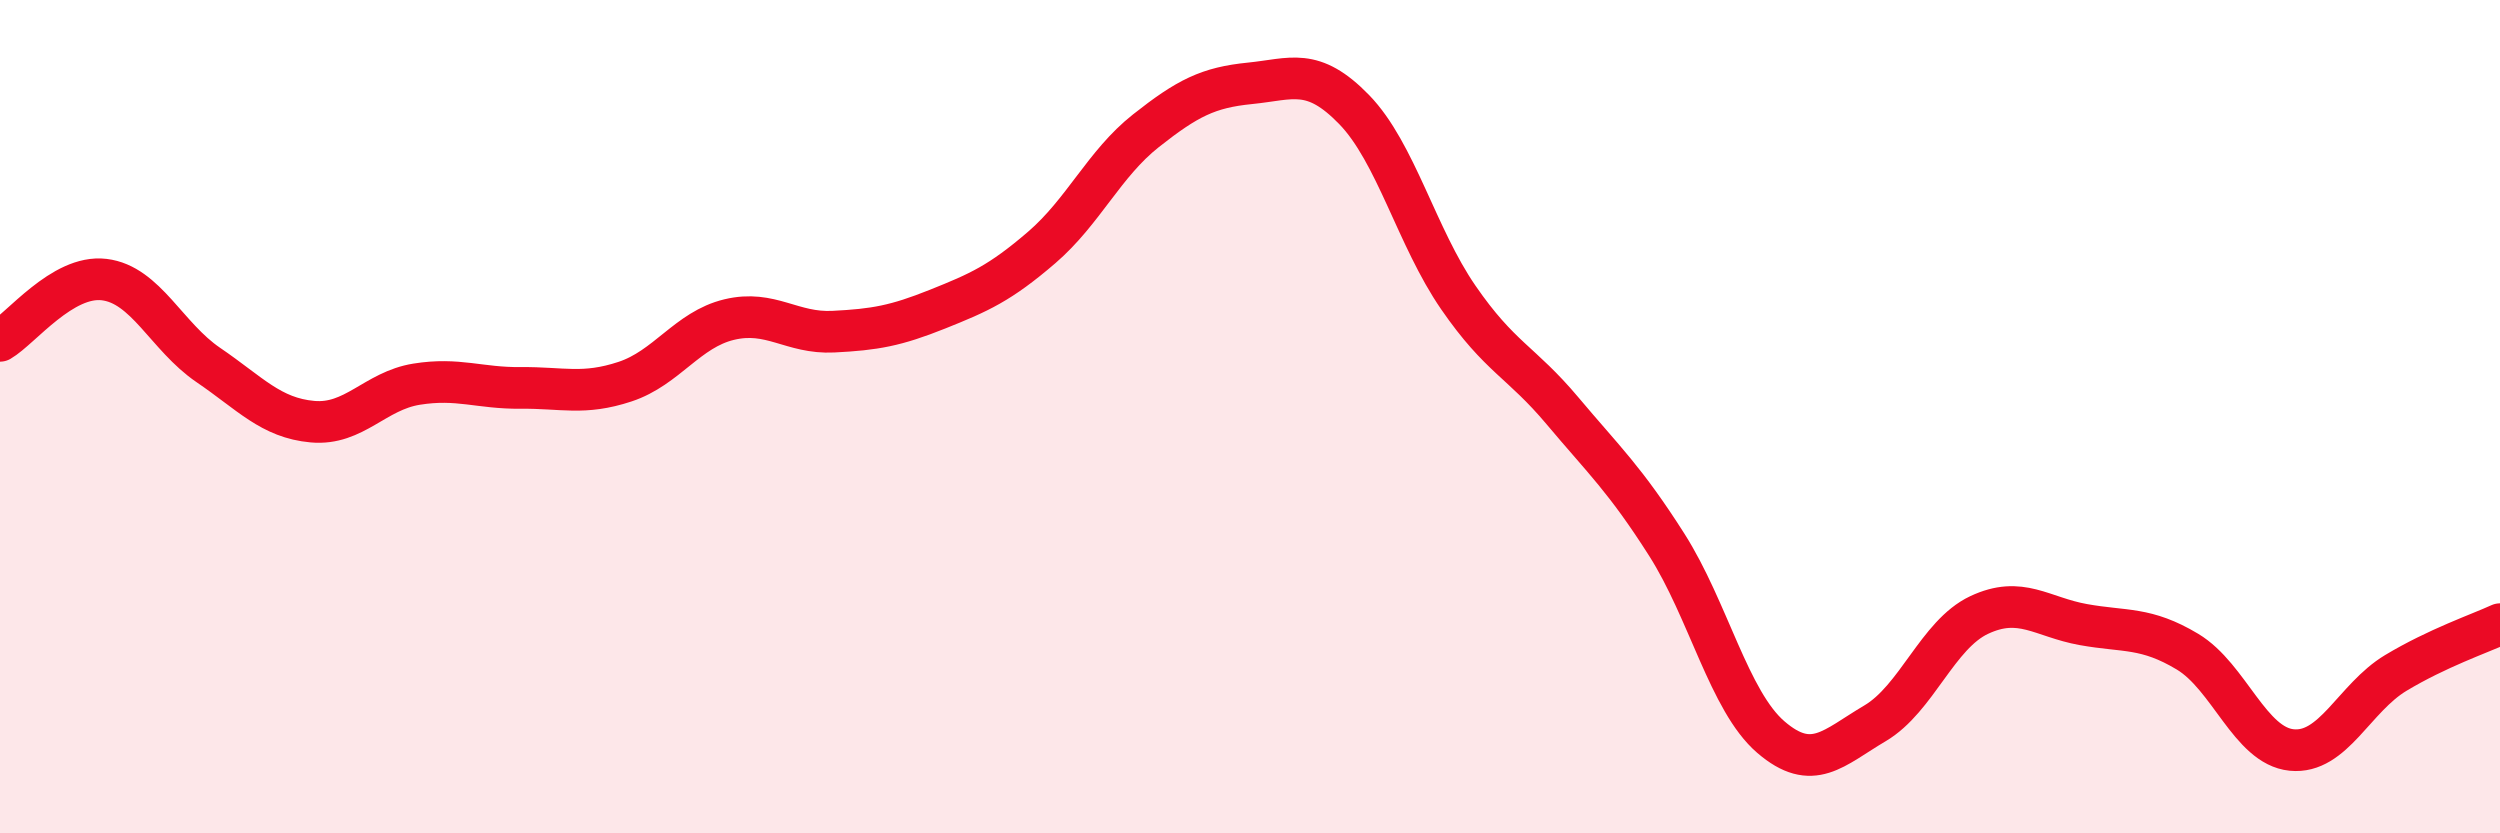
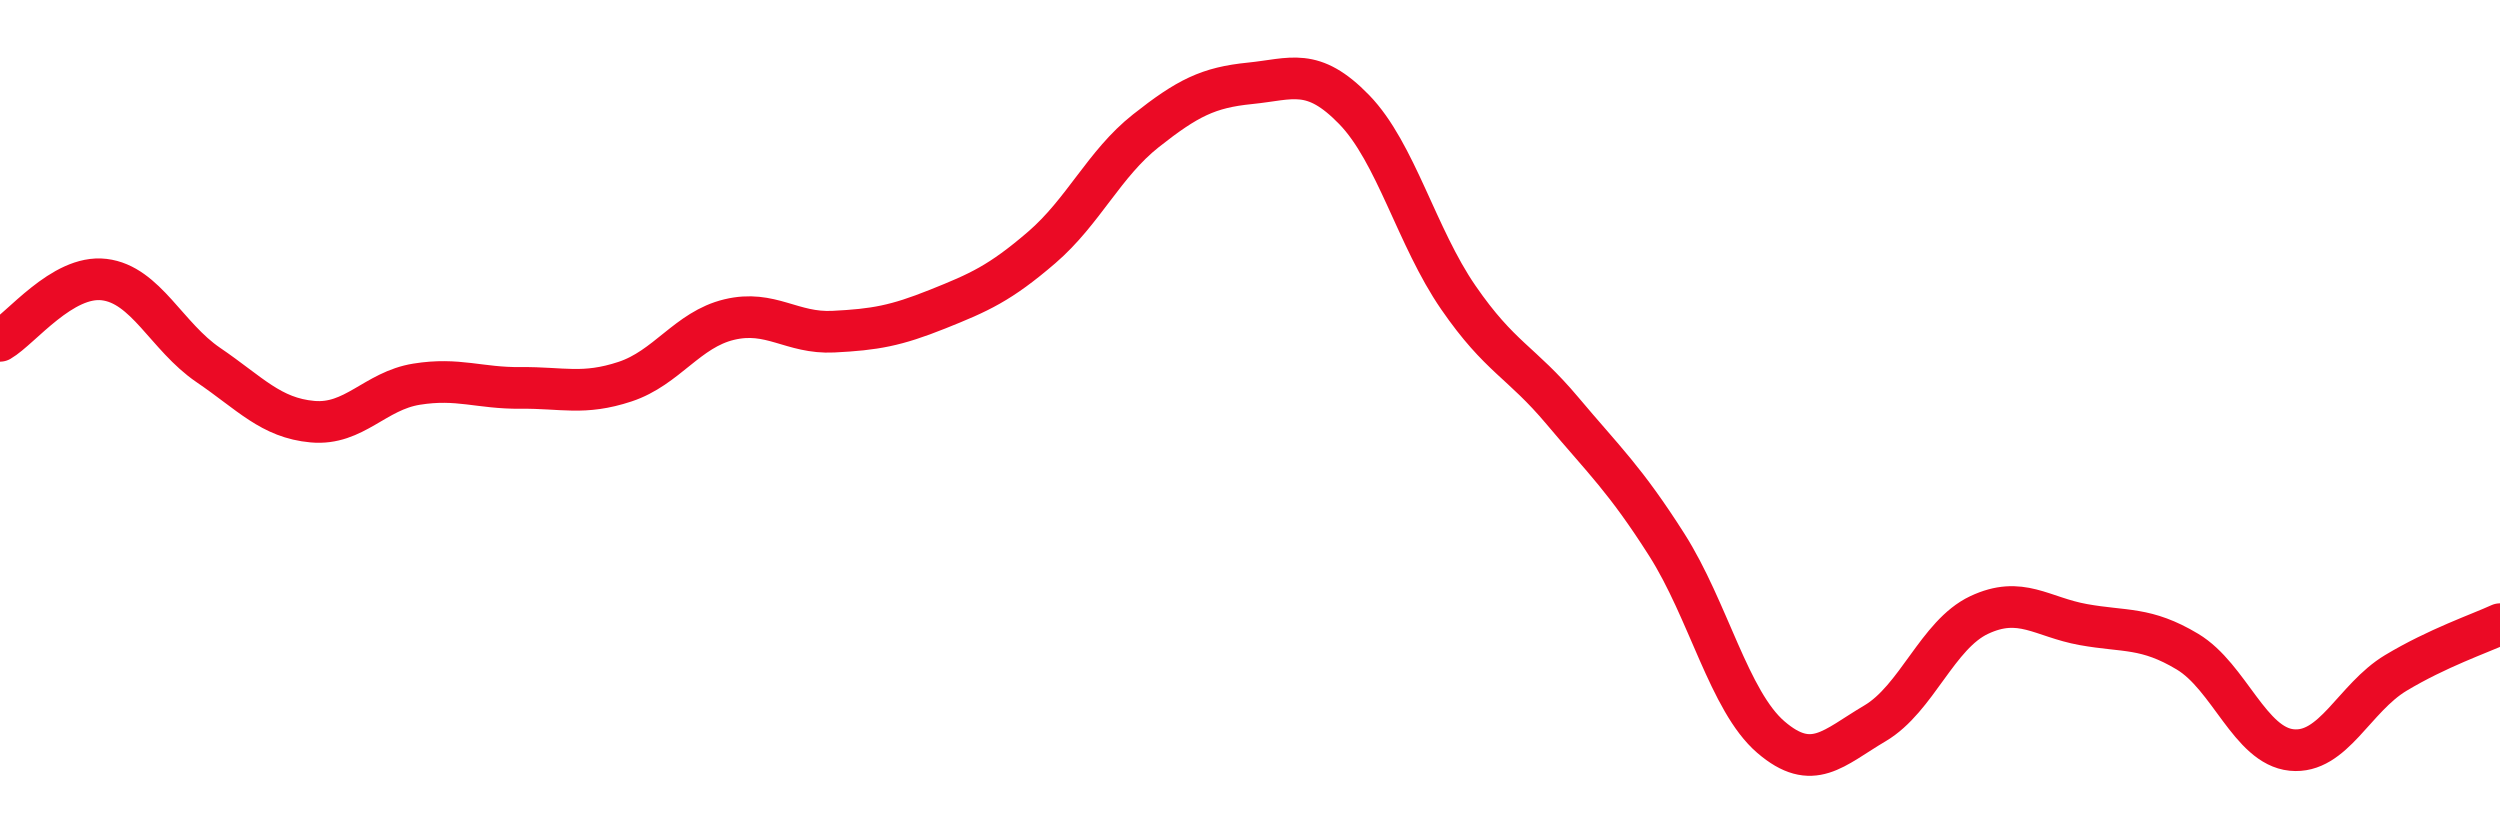
<svg xmlns="http://www.w3.org/2000/svg" width="60" height="20" viewBox="0 0 60 20">
-   <path d="M 0,8.18 C 0.5,7.89 1.5,6.59 2.5,6.71 C 3.5,6.83 4,8.08 5,8.76 C 6,9.44 6.5,10.03 7.5,10.12 C 8.5,10.21 9,9.38 10,9.22 C 11,9.06 11.5,9.32 12.5,9.31 C 13.5,9.3 14,9.49 15,9.16 C 16,8.83 16.5,7.91 17.5,7.67 C 18.5,7.43 19,8.01 20,7.96 C 21,7.91 21.5,7.82 22.5,7.42 C 23.5,7.02 24,6.8 25,5.94 C 26,5.08 26.5,3.93 27.5,3.14 C 28.5,2.35 29,2.1 30,2 C 31,1.9 31.5,1.6 32.5,2.63 C 33.5,3.66 34,5.69 35,7.14 C 36,8.59 36.5,8.67 37.5,9.86 C 38.5,11.05 39,11.5 40,13.07 C 41,14.64 41.5,16.83 42.5,17.69 C 43.5,18.55 44,17.95 45,17.36 C 46,16.77 46.5,15.23 47.5,14.76 C 48.5,14.29 49,14.81 50,14.99 C 51,15.17 51.5,15.04 52.5,15.64 C 53.5,16.24 54,17.9 55,18 C 56,18.1 56.5,16.75 57.5,16.15 C 58.5,15.55 59.5,15.21 60,14.98L60 20L0 20Z" fill="#EB0A25" opacity="0.1" stroke-linecap="round" stroke-linejoin="round" />
  <path d="M 0,8.18 C 0.5,7.89 1.5,6.59 2.5,6.71 C 3.5,6.83 4,8.08 5,8.76 C 6,9.44 6.5,10.03 7.5,10.12 C 8.5,10.21 9,9.38 10,9.22 C 11,9.06 11.5,9.32 12.5,9.31 C 13.5,9.3 14,9.49 15,9.16 C 16,8.83 16.5,7.91 17.5,7.67 C 18.5,7.43 19,8.01 20,7.96 C 21,7.91 21.5,7.82 22.5,7.42 C 23.5,7.02 24,6.8 25,5.94 C 26,5.08 26.5,3.93 27.5,3.14 C 28.5,2.35 29,2.1 30,2 C 31,1.9 31.5,1.6 32.5,2.63 C 33.5,3.66 34,5.69 35,7.14 C 36,8.59 36.5,8.67 37.5,9.86 C 38.5,11.05 39,11.5 40,13.07 C 41,14.64 41.5,16.83 42.5,17.69 C 43.5,18.55 44,17.95 45,17.36 C 46,16.77 46.5,15.23 47.5,14.76 C 48.5,14.29 49,14.81 50,14.99 C 51,15.17 51.5,15.04 52.5,15.64 C 53.5,16.24 54,17.9 55,18 C 56,18.1 56.5,16.75 57.5,16.15 C 58.5,15.55 59.5,15.21 60,14.98" stroke="#EB0A25" stroke-width="1" fill="none" stroke-linecap="round" stroke-linejoin="round" />
</svg>